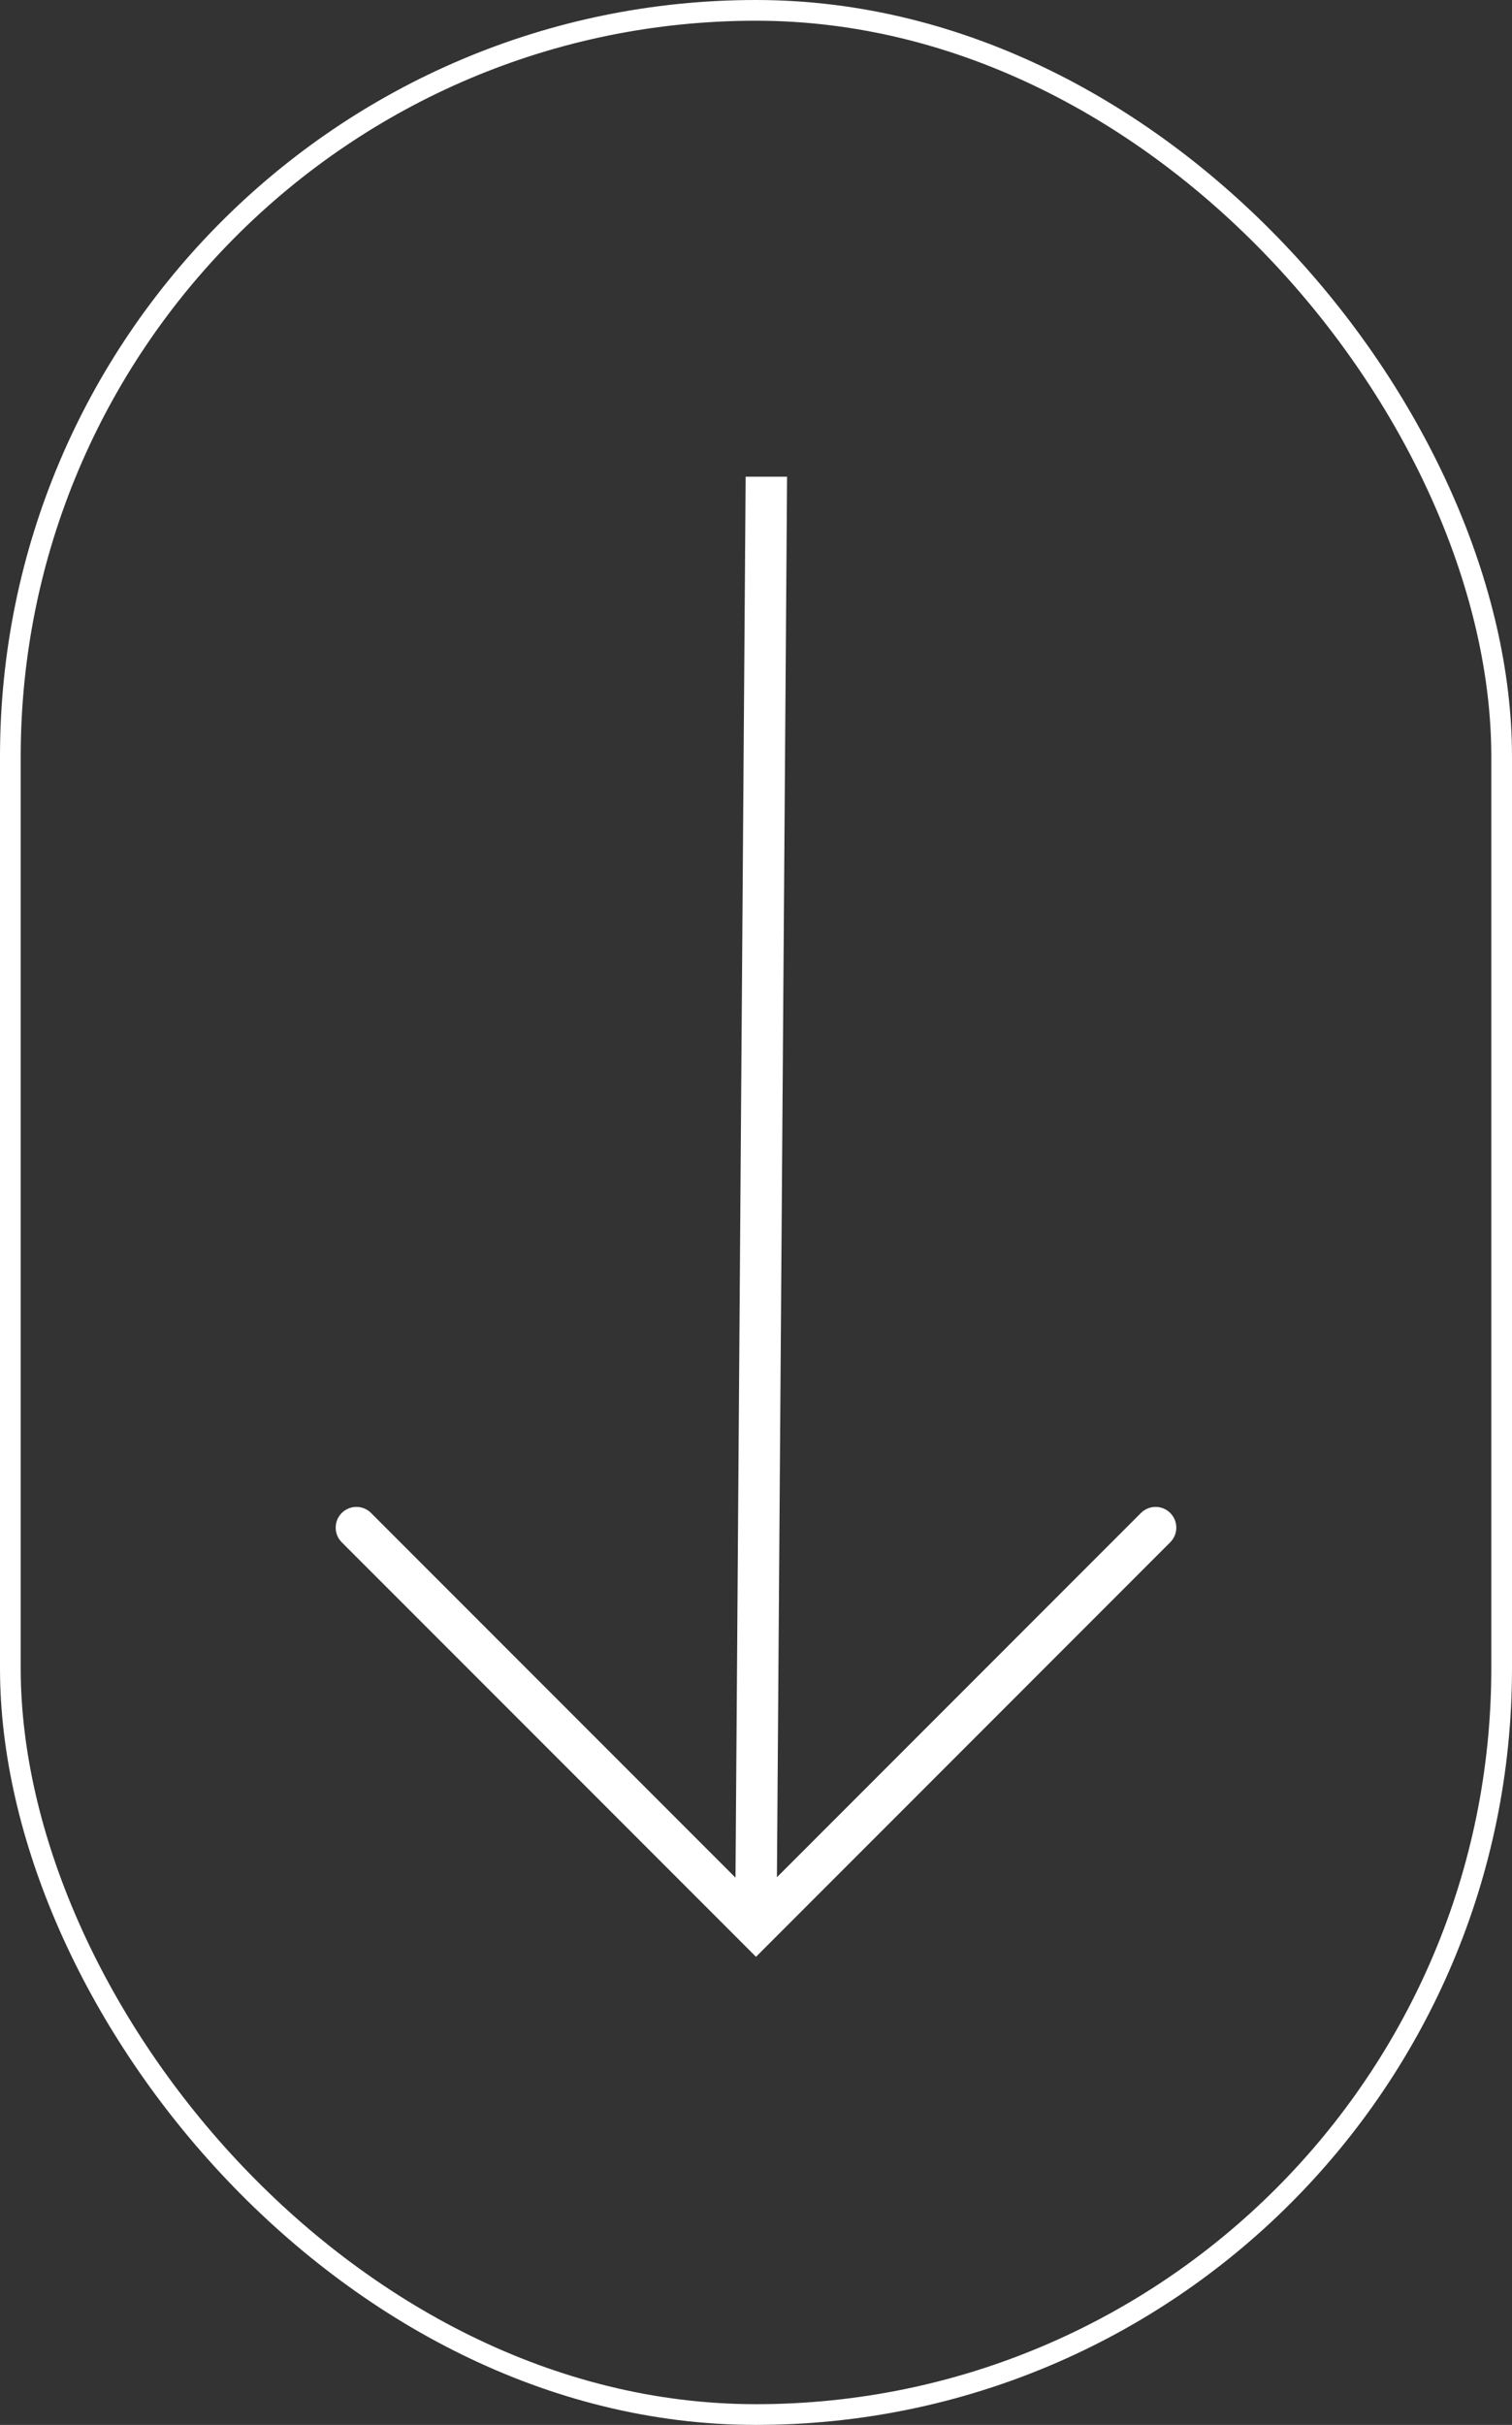
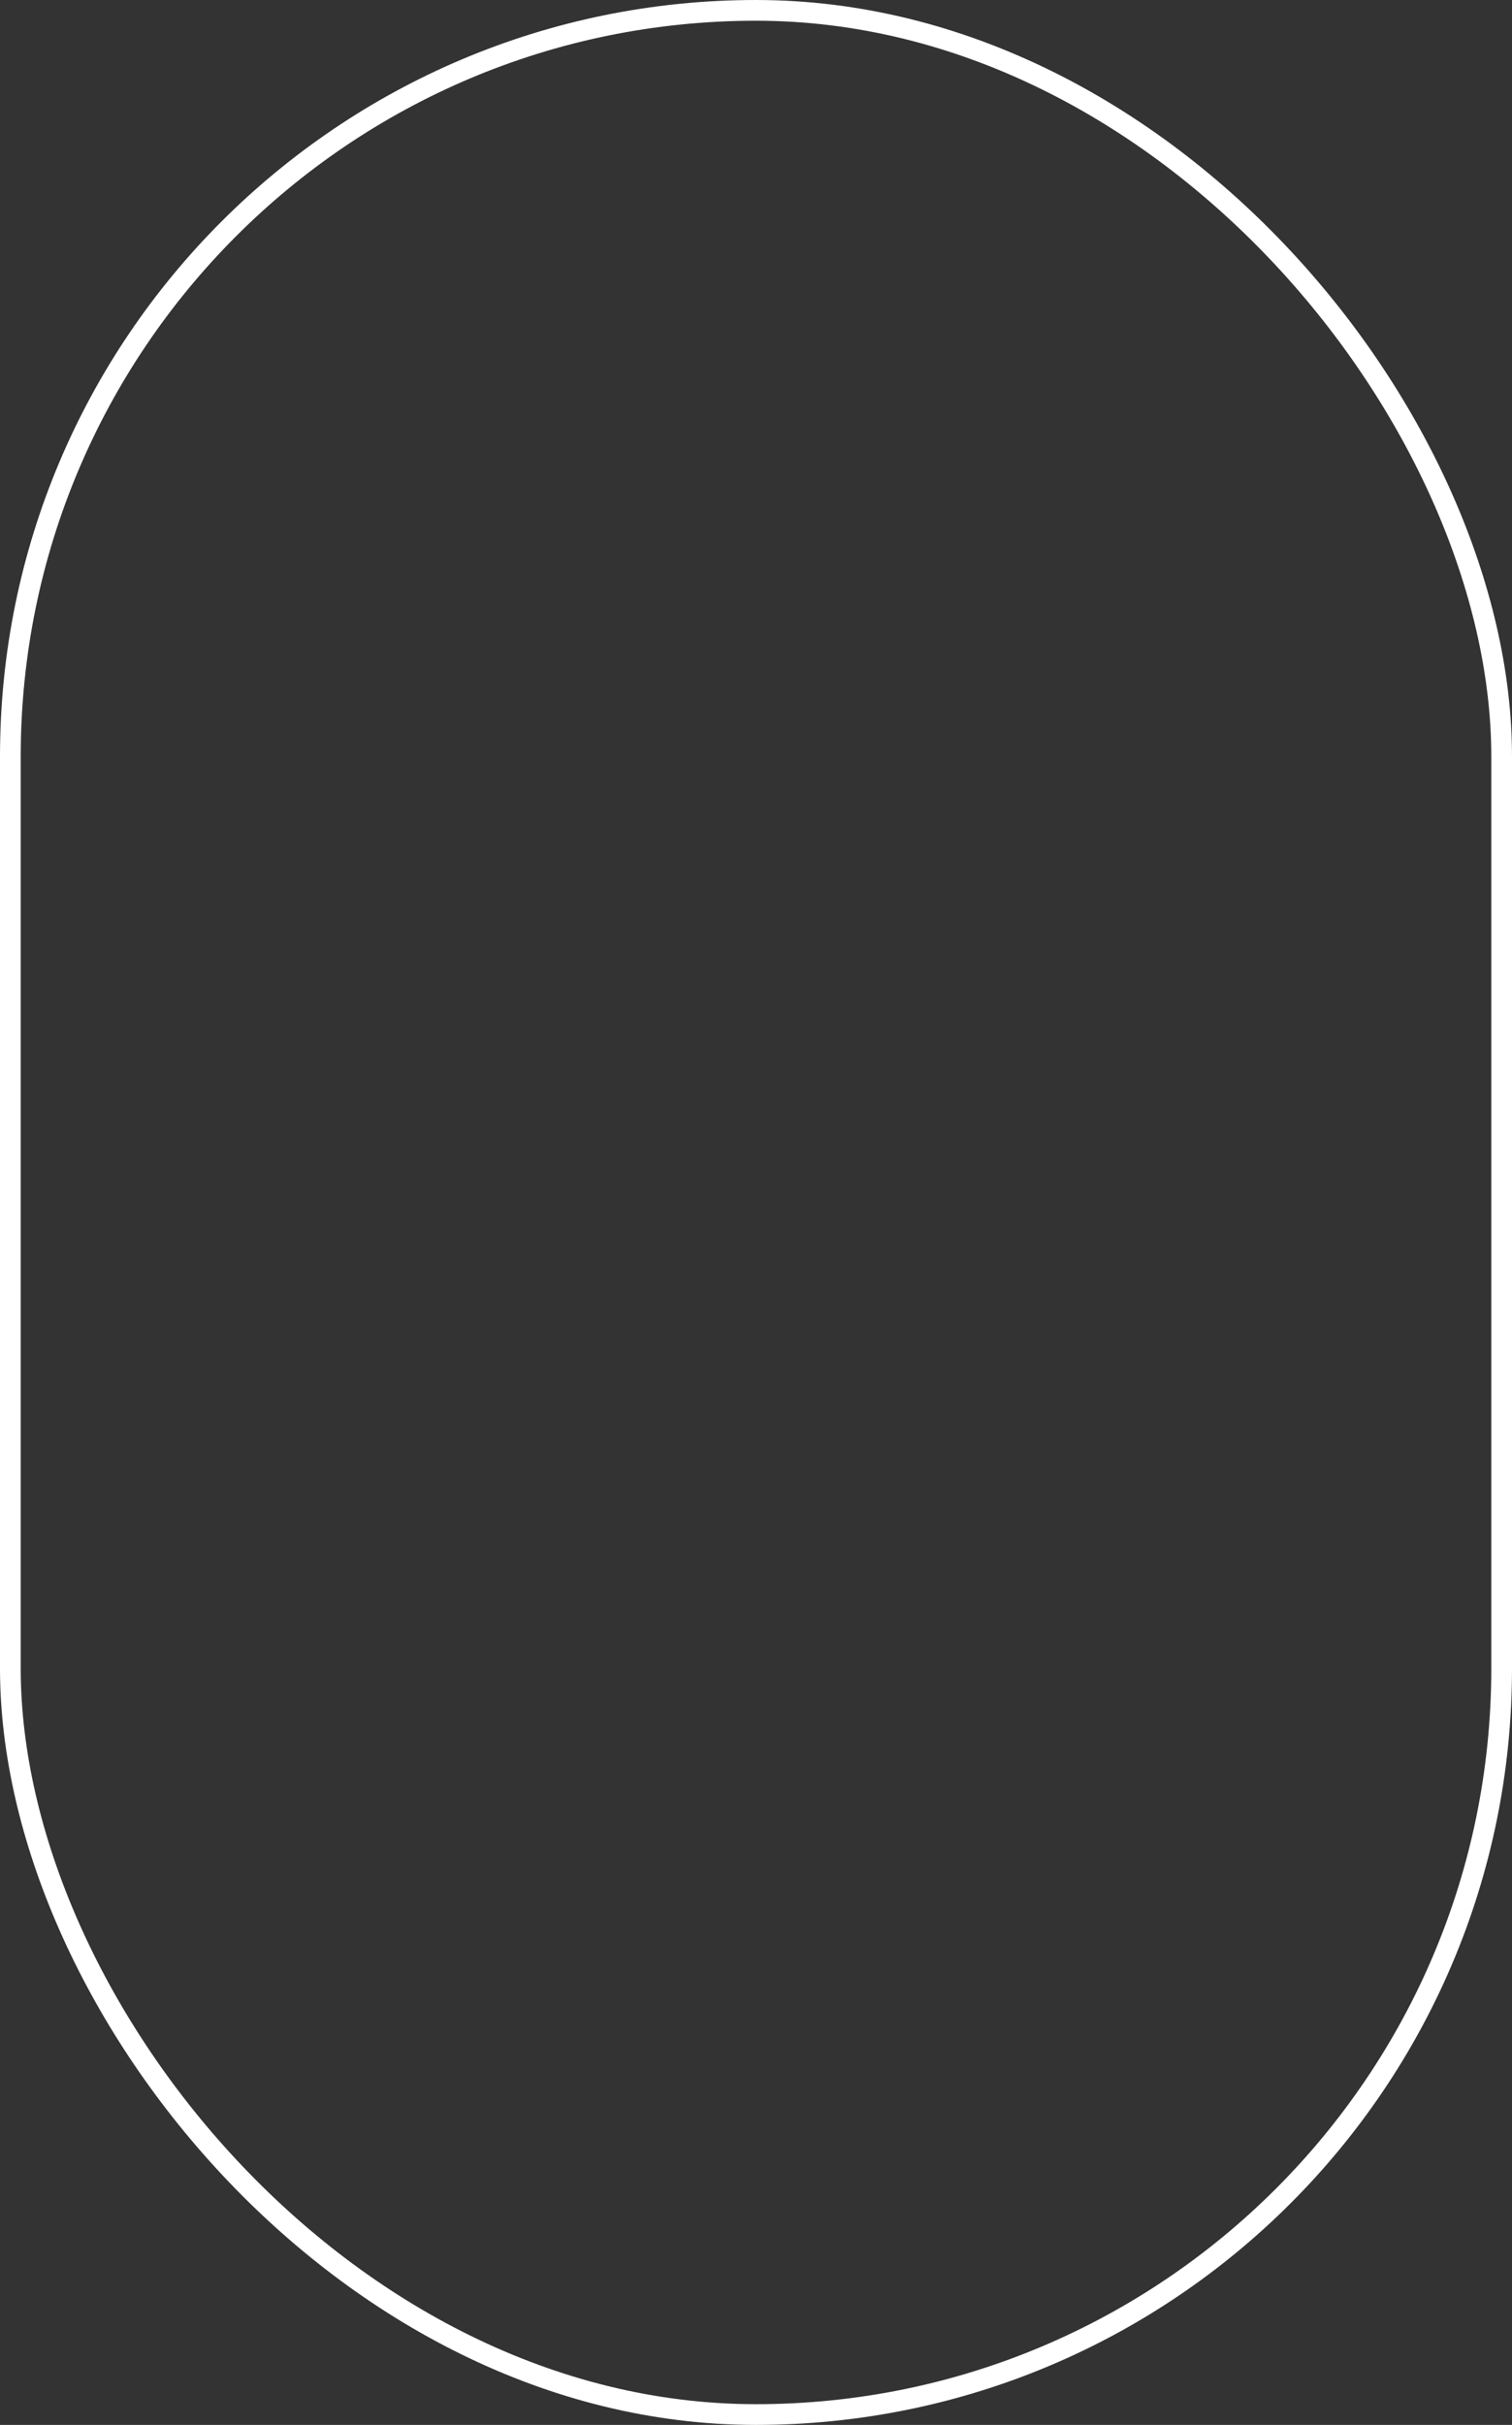
<svg xmlns="http://www.w3.org/2000/svg" width="73" height="117" viewBox="0 0 73 117" fill="none">
  <rect x="0" y="0" width="73" height="117" fill="#333333" stroke="none" />
  <rect x="0.5" y="0.5" width="72" height="116" rx="36" stroke="white" />
-   <path fill-rule="evenodd" clip-rule="evenodd" d="M37.51 90.576L38 23H36L35.51 90.596L17.914 73C17.524 72.61 16.89 72.61 16.5 73C16.109 73.391 16.109 74.024 16.5 74.414L36.5 94.414L56.5 74.414C56.89 74.024 56.89 73.391 56.5 73C56.109 72.61 55.476 72.61 55.086 73L37.51 90.576Z" fill="white" />
</svg>